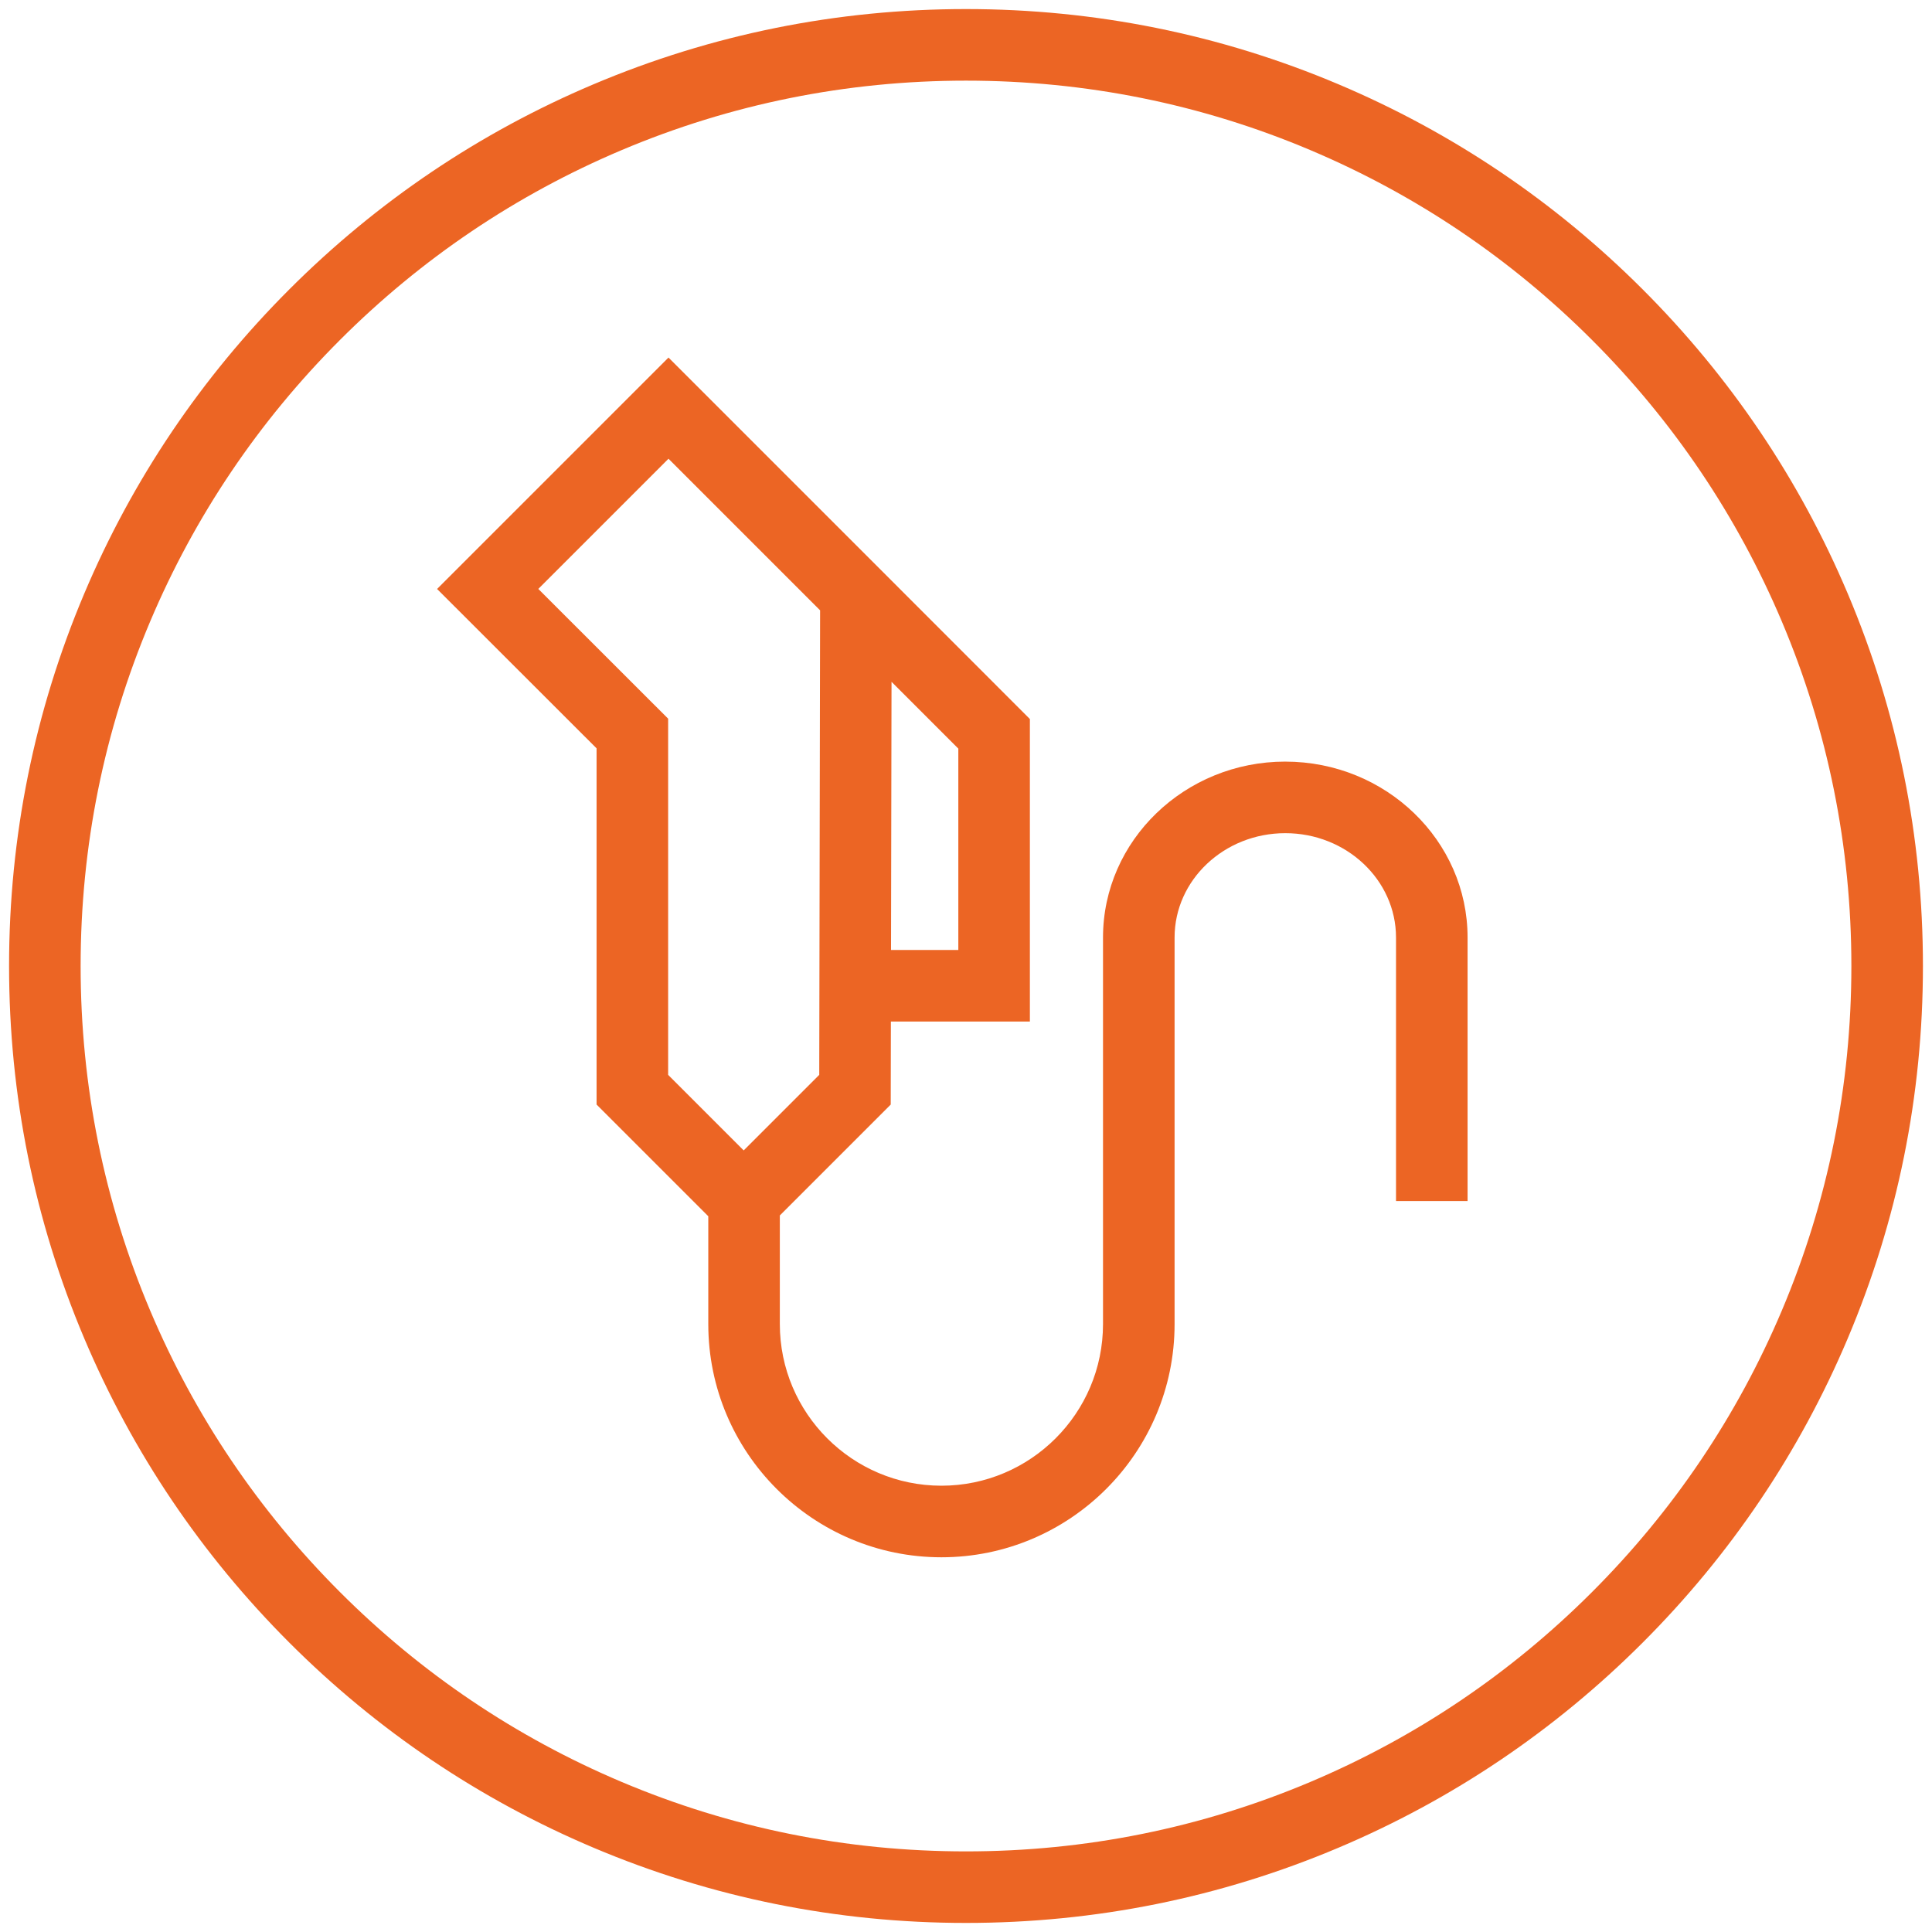
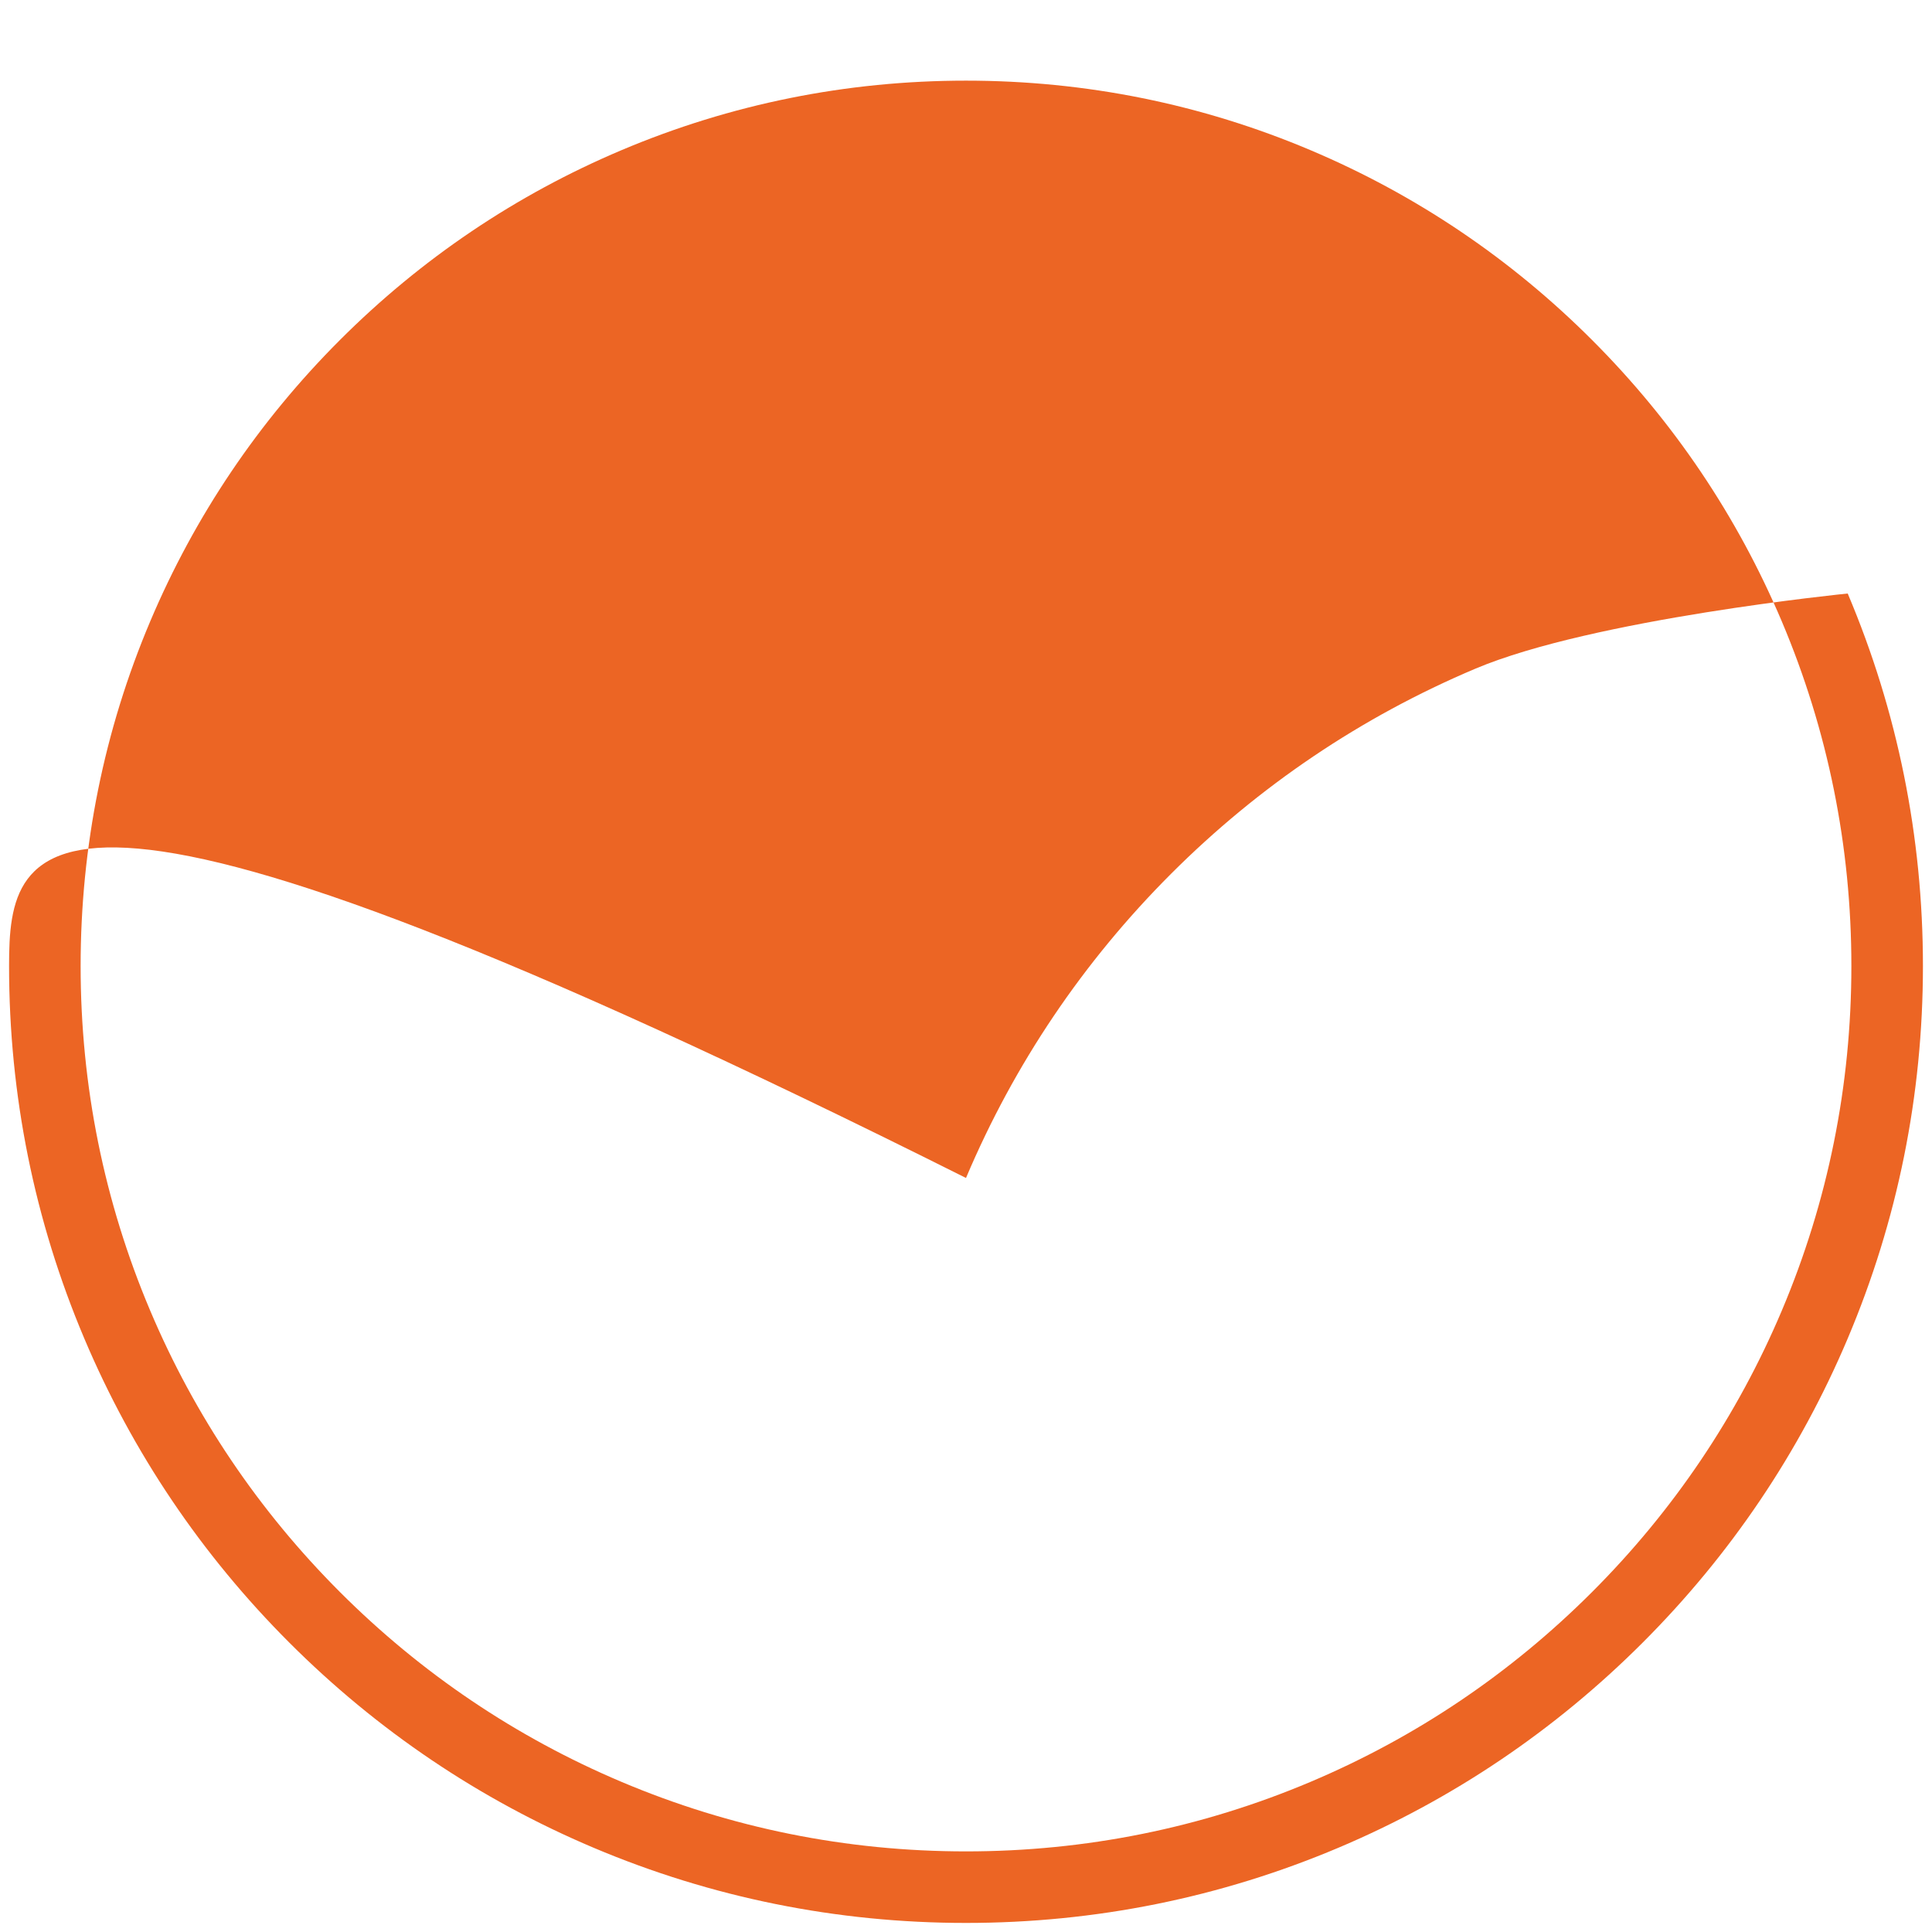
<svg xmlns="http://www.w3.org/2000/svg" id="Icons_Orange" viewBox="0 0 1080 1080">
  <defs>
    <style>.cls-1{fill:#ec6524;stroke-width:0px;}</style>
  </defs>
-   <path class="cls-1" d="m1032.88,331.78c-26.94-63.7-65.51-120.91-114.63-170.03-49.12-49.12-106.33-87.69-170.03-114.63-65.96-27.9-136.02-42.05-208.22-42.05s-142.26,14.15-208.22,42.05c-63.7,26.94-120.91,65.51-170.03,114.63-49.12,49.12-87.69,106.33-114.63,170.03C19.22,397.74,5.07,467.79,5.07,540s14.15,142.26,42.05,208.22c26.94,63.7,65.51,120.91,114.63,170.03,49.12,49.12,106.33,87.69,170.03,114.63,65.96,27.9,136.02,42.05,208.22,42.05s142.26-14.15,208.22-42.05c63.7-26.94,120.91-65.51,170.03-114.63,49.12-49.12,87.69-106.33,114.63-170.03,27.9-65.96,42.05-136.02,42.05-208.22s-14.15-142.26-42.05-208.22Zm-36.84,400.87c-24.93,58.93-60.62,111.86-106.08,157.32-45.46,45.46-98.39,81.15-157.32,106.08-61,25.8-125.82,38.89-192.64,38.89s-131.64-13.08-192.64-38.89c-58.93-24.93-111.87-60.62-157.32-106.08s-81.15-98.39-106.08-157.32c-25.8-61-38.89-125.82-38.89-192.64s13.08-131.64,38.89-192.64c24.93-58.93,60.62-111.86,106.08-157.32s98.39-81.15,157.32-106.08c61-25.8,125.82-38.89,192.64-38.89s131.64,13.08,192.64,38.89c58.93,24.93,111.87,60.62,157.32,106.08,45.46,45.46,81.15,98.39,106.08,157.32,25.8,61,38.89,125.82,38.89,192.64s-13.08,131.64-38.89,192.64Z" />
-   <path class="cls-1" d="m718.48,425.74c-56.18,0-101.89,44.1-101.89,98.31v216.14c0,49.81-40.52,90.33-90.33,90.33s-90.33-40.52-90.33-90.33v-60.74l61.99-61.99.09-46.42h77.7v-169.1l-77.24-77.28h0s-124.78-124.78-124.78-124.78l-129.36,129.36,89.16,89.09v199.12s62.45,62.44,62.45,62.44v60.31c0,71.86,58.46,130.33,130.33,130.33s130.33-58.46,130.33-130.33v-216.14c0-32.15,27.76-58.31,61.89-58.31s61.89,26.16,61.89,58.31v147.33h40v-147.33c0-54.21-45.71-98.31-101.89-98.31Zm-182.77-7.25v112.54h-37.62l.28-149.9,37.35,37.36Zm-162.22-16.75l-72.58-72.53,72.78-72.78,84.75,84.75-.48,259.67-42.24,42.24-42.23-42.23v-199.13Z" />
+   <path class="cls-1" d="m1032.88,331.78s-142.26,14.15-208.22,42.05c-63.7,26.94-120.91,65.51-170.03,114.63-49.12,49.12-87.69,106.33-114.63,170.03C19.22,397.74,5.07,467.79,5.07,540s14.15,142.26,42.05,208.22c26.94,63.7,65.51,120.91,114.63,170.03,49.12,49.12,106.33,87.69,170.03,114.63,65.96,27.9,136.02,42.05,208.22,42.05s142.26-14.15,208.22-42.05c63.7-26.94,120.91-65.51,170.03-114.63,49.12-49.12,87.69-106.33,114.63-170.03,27.9-65.96,42.05-136.02,42.05-208.22s-14.15-142.26-42.05-208.22Zm-36.84,400.87c-24.93,58.93-60.62,111.86-106.08,157.32-45.46,45.46-98.39,81.15-157.32,106.08-61,25.8-125.82,38.89-192.64,38.89s-131.64-13.08-192.64-38.89c-58.93-24.93-111.87-60.62-157.32-106.08s-81.15-98.39-106.08-157.32c-25.8-61-38.89-125.82-38.89-192.64s13.08-131.64,38.89-192.64c24.93-58.93,60.62-111.86,106.08-157.32s98.39-81.15,157.32-106.08c61-25.8,125.82-38.89,192.64-38.89s131.64,13.08,192.64,38.89c58.93,24.93,111.87,60.62,157.32,106.08,45.46,45.46,81.15,98.39,106.08,157.32,25.8,61,38.89,125.82,38.89,192.64s-13.08,131.64-38.89,192.64Z" />
</svg>